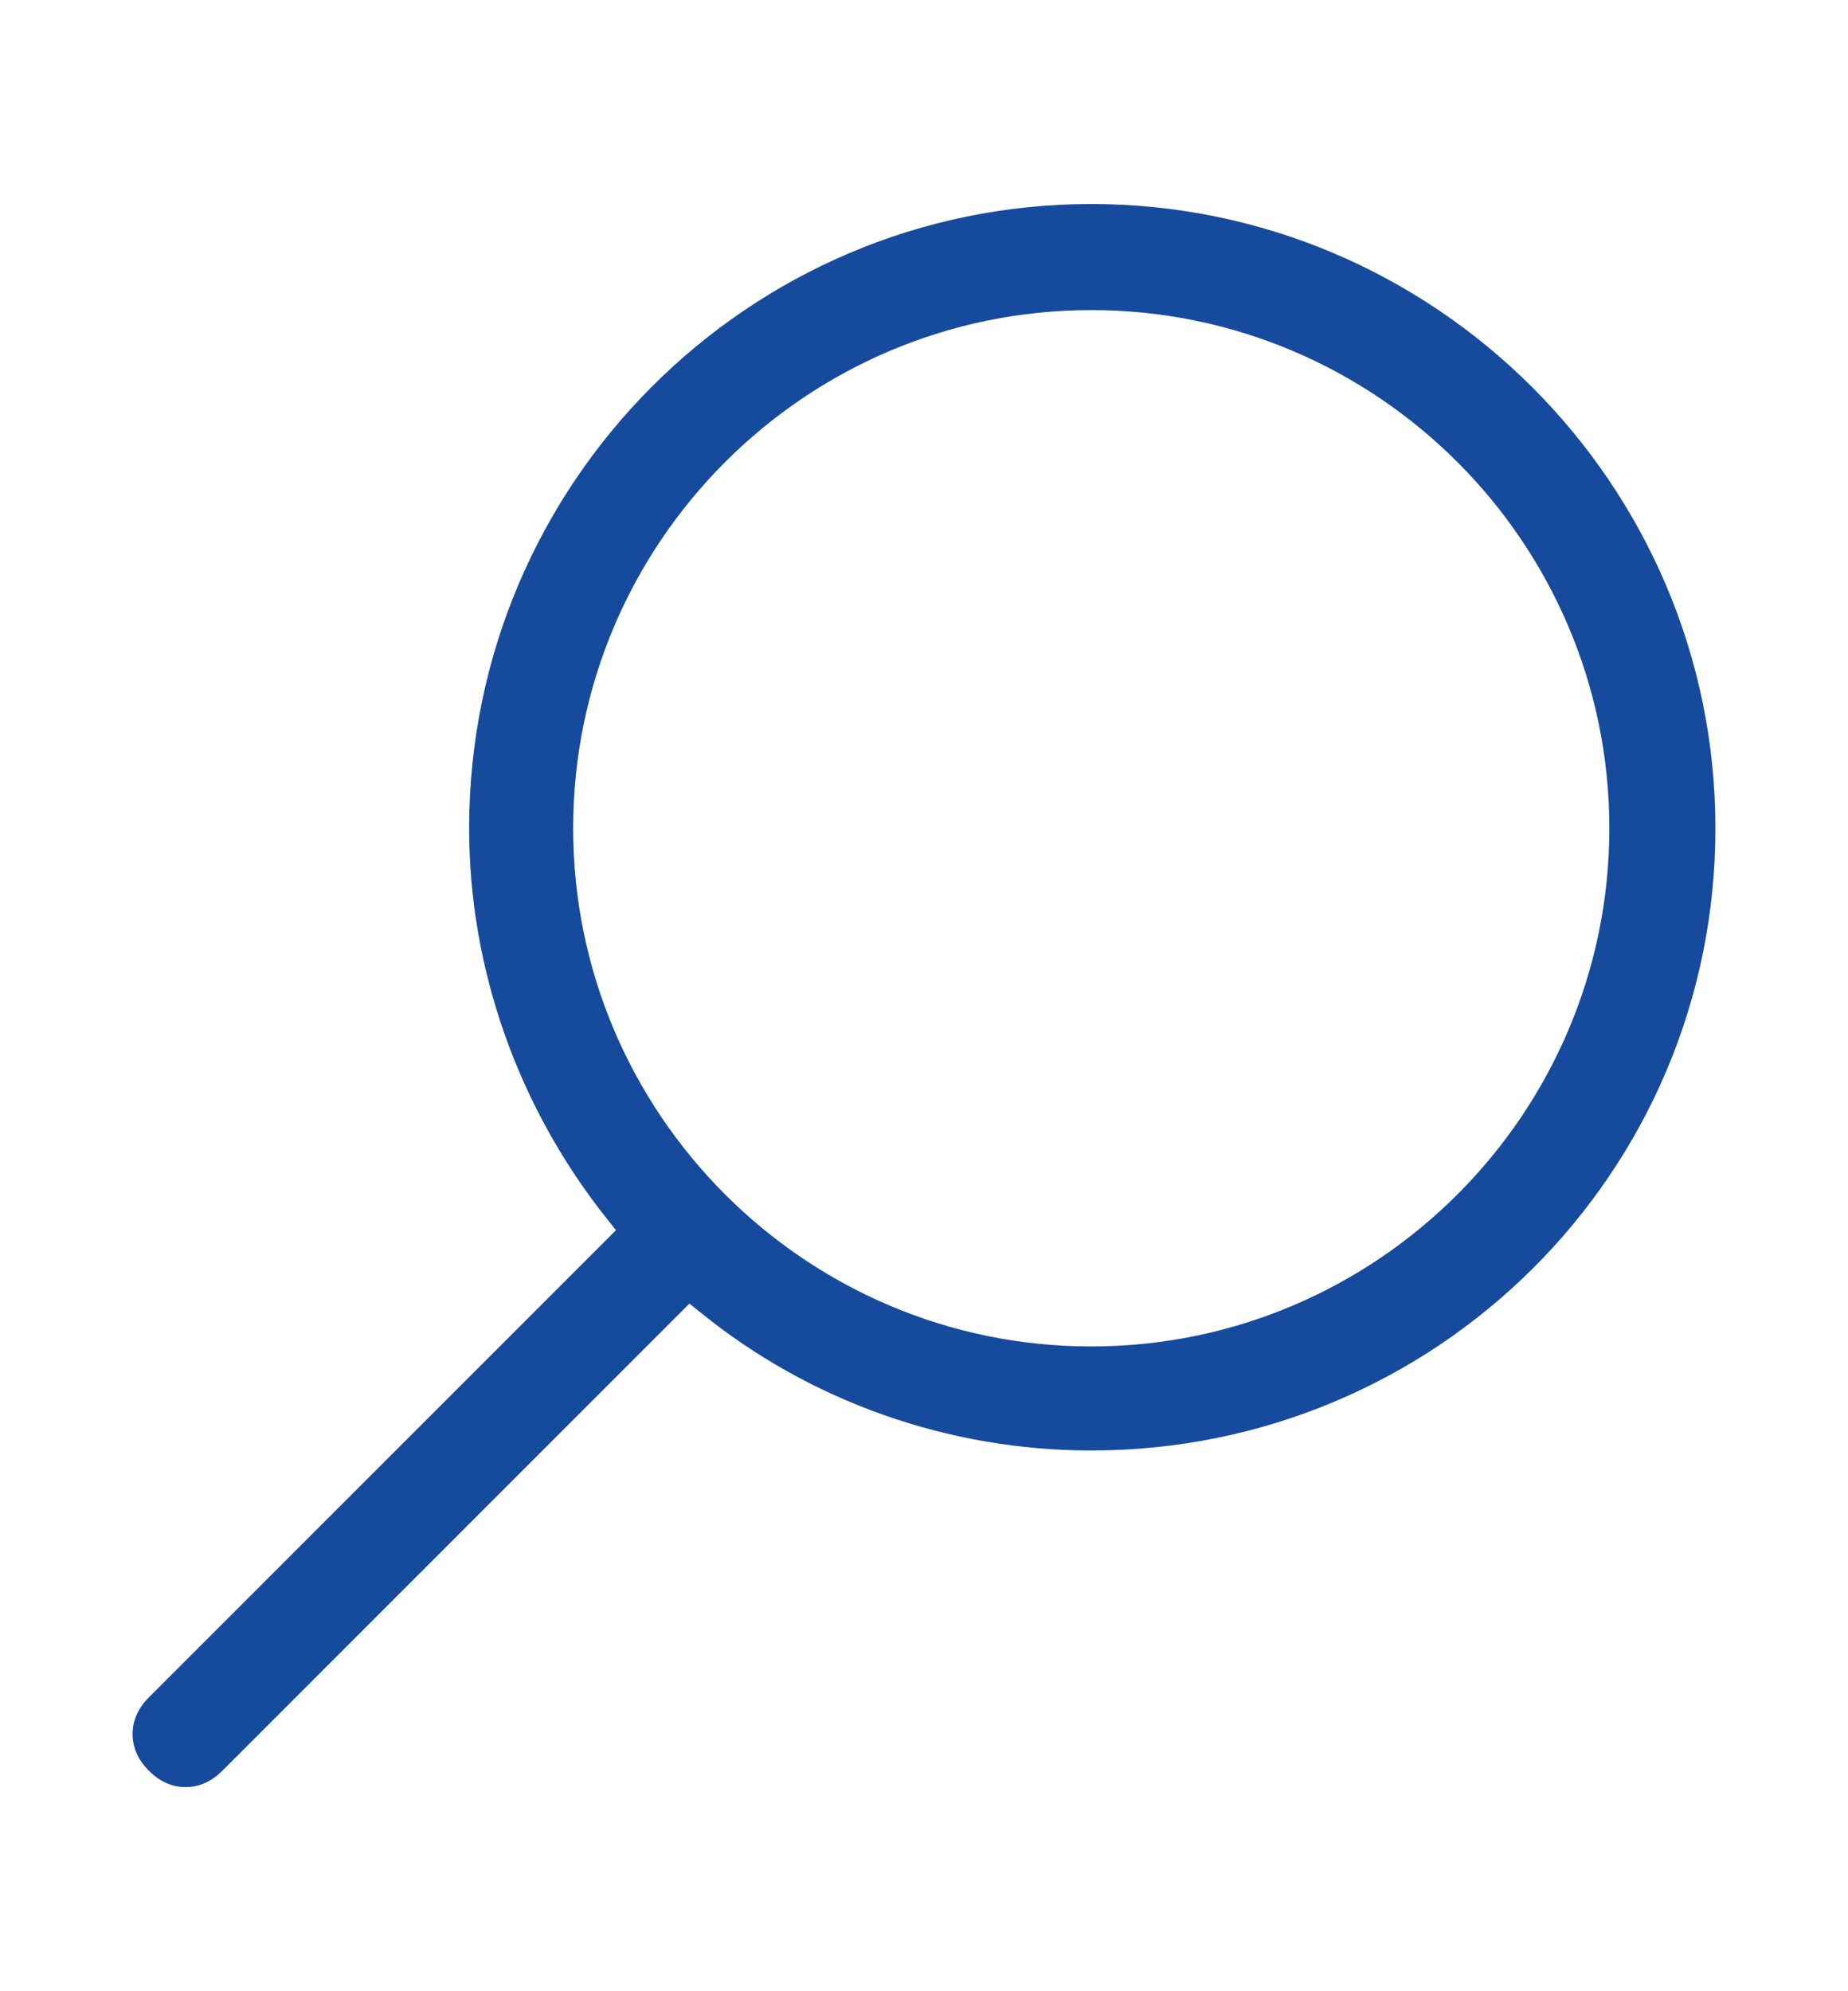
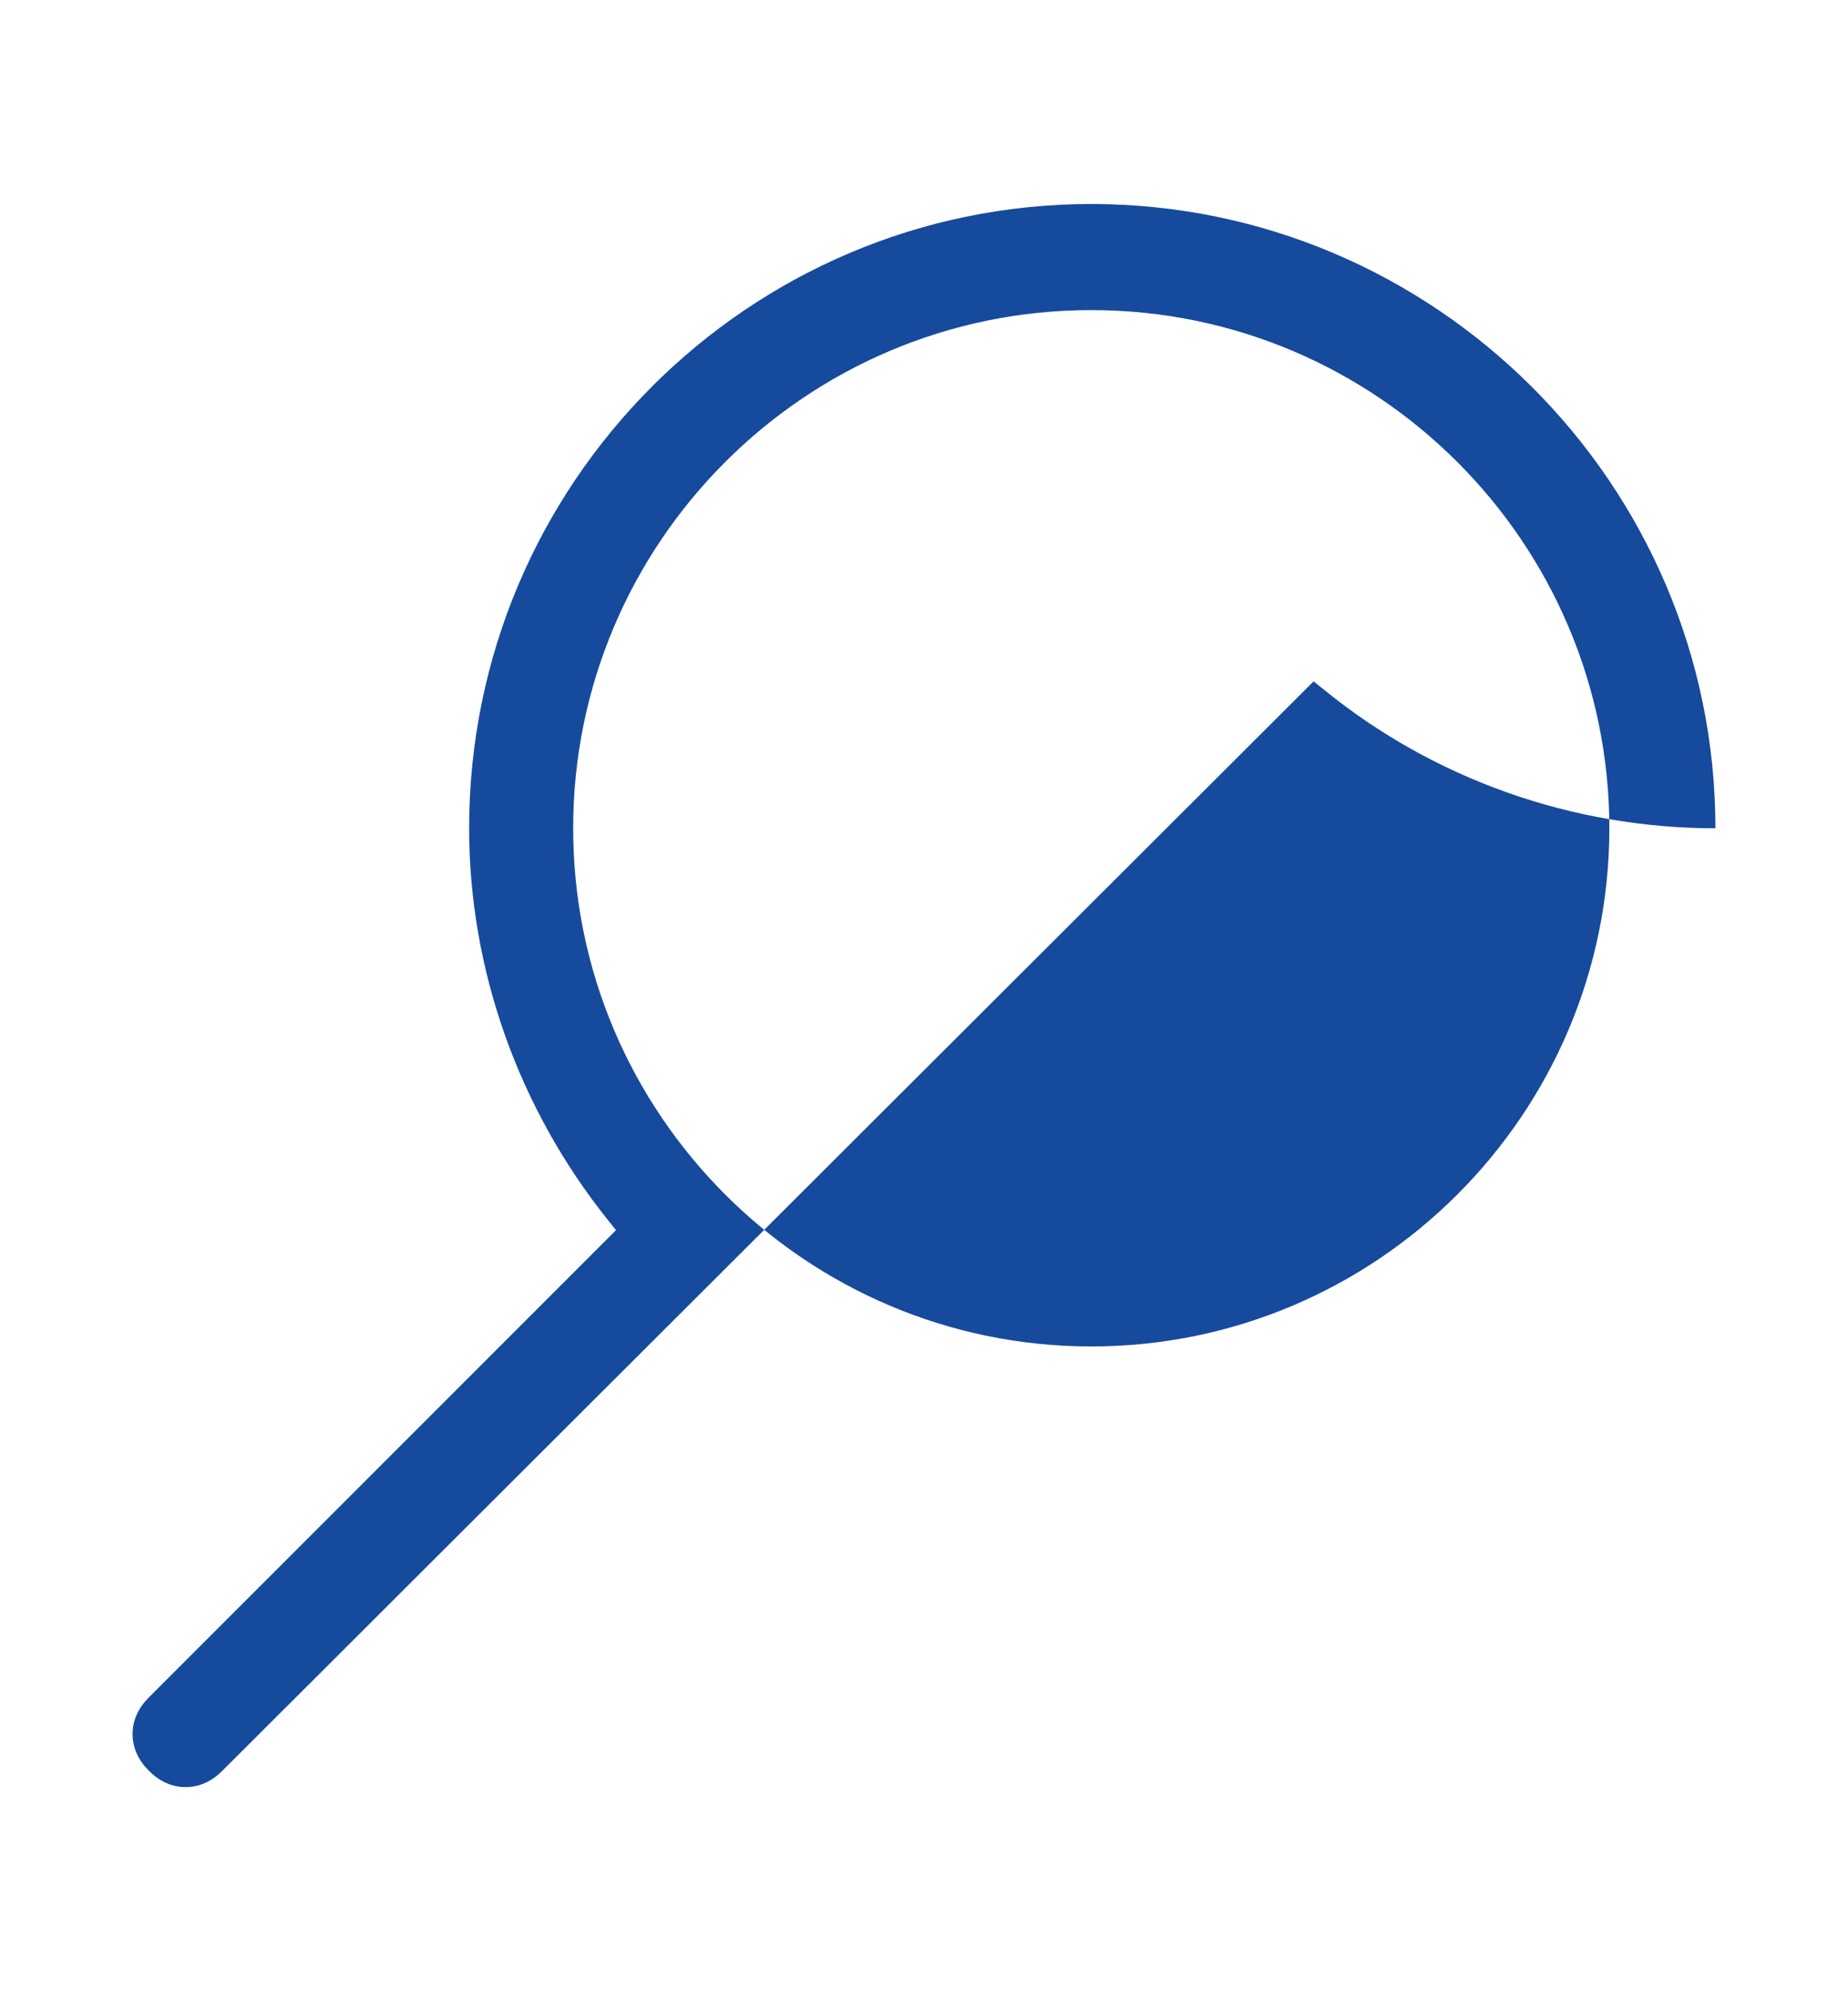
<svg xmlns="http://www.w3.org/2000/svg" version="1.1" id="Layer_1" x="0px" y="0px" viewBox="0 0 90.6 97.6" style="enable-background:new 0 0 90.6 97.6;" xml:space="preserve">
  <style type="text/css">
	.st0{fill:#164A9D;}
</style>
-   <path class="st0" d="M9.1,87.6c-0.7,0-1.3-0.3-1.8-0.8c-0.5-0.5-0.8-1.1-0.8-1.8s0.3-1.3,0.8-1.8l22.9-22.9l-0.4-0.5  C25.4,54.3,23,47.5,23,40.6C23,23.7,36.7,10,53.5,10c16.8,0,30.6,13.7,30.6,30.6S70.4,71.1,53.5,71.1c-7,0-13.8-2.4-19.2-6.8  l-0.5-0.4L10.9,86.8C10.4,87.3,9.8,87.6,9.1,87.6z M53.5,15.2c-14,0-25.4,11.4-25.4,25.4c0,14,11.4,25.4,25.4,25.4  c14,0,25.4-11.4,25.4-25.4C78.9,26.6,67.5,15.2,53.5,15.2z" />
+   <path class="st0" d="M9.1,87.6c-0.7,0-1.3-0.3-1.8-0.8c-0.5-0.5-0.8-1.1-0.8-1.8s0.3-1.3,0.8-1.8l22.9-22.9l-0.4-0.5  C25.4,54.3,23,47.5,23,40.6C23,23.7,36.7,10,53.5,10c16.8,0,30.6,13.7,30.6,30.6c-7,0-13.8-2.4-19.2-6.8  l-0.5-0.4L10.9,86.8C10.4,87.3,9.8,87.6,9.1,87.6z M53.5,15.2c-14,0-25.4,11.4-25.4,25.4c0,14,11.4,25.4,25.4,25.4  c14,0,25.4-11.4,25.4-25.4C78.9,26.6,67.5,15.2,53.5,15.2z" />
</svg>